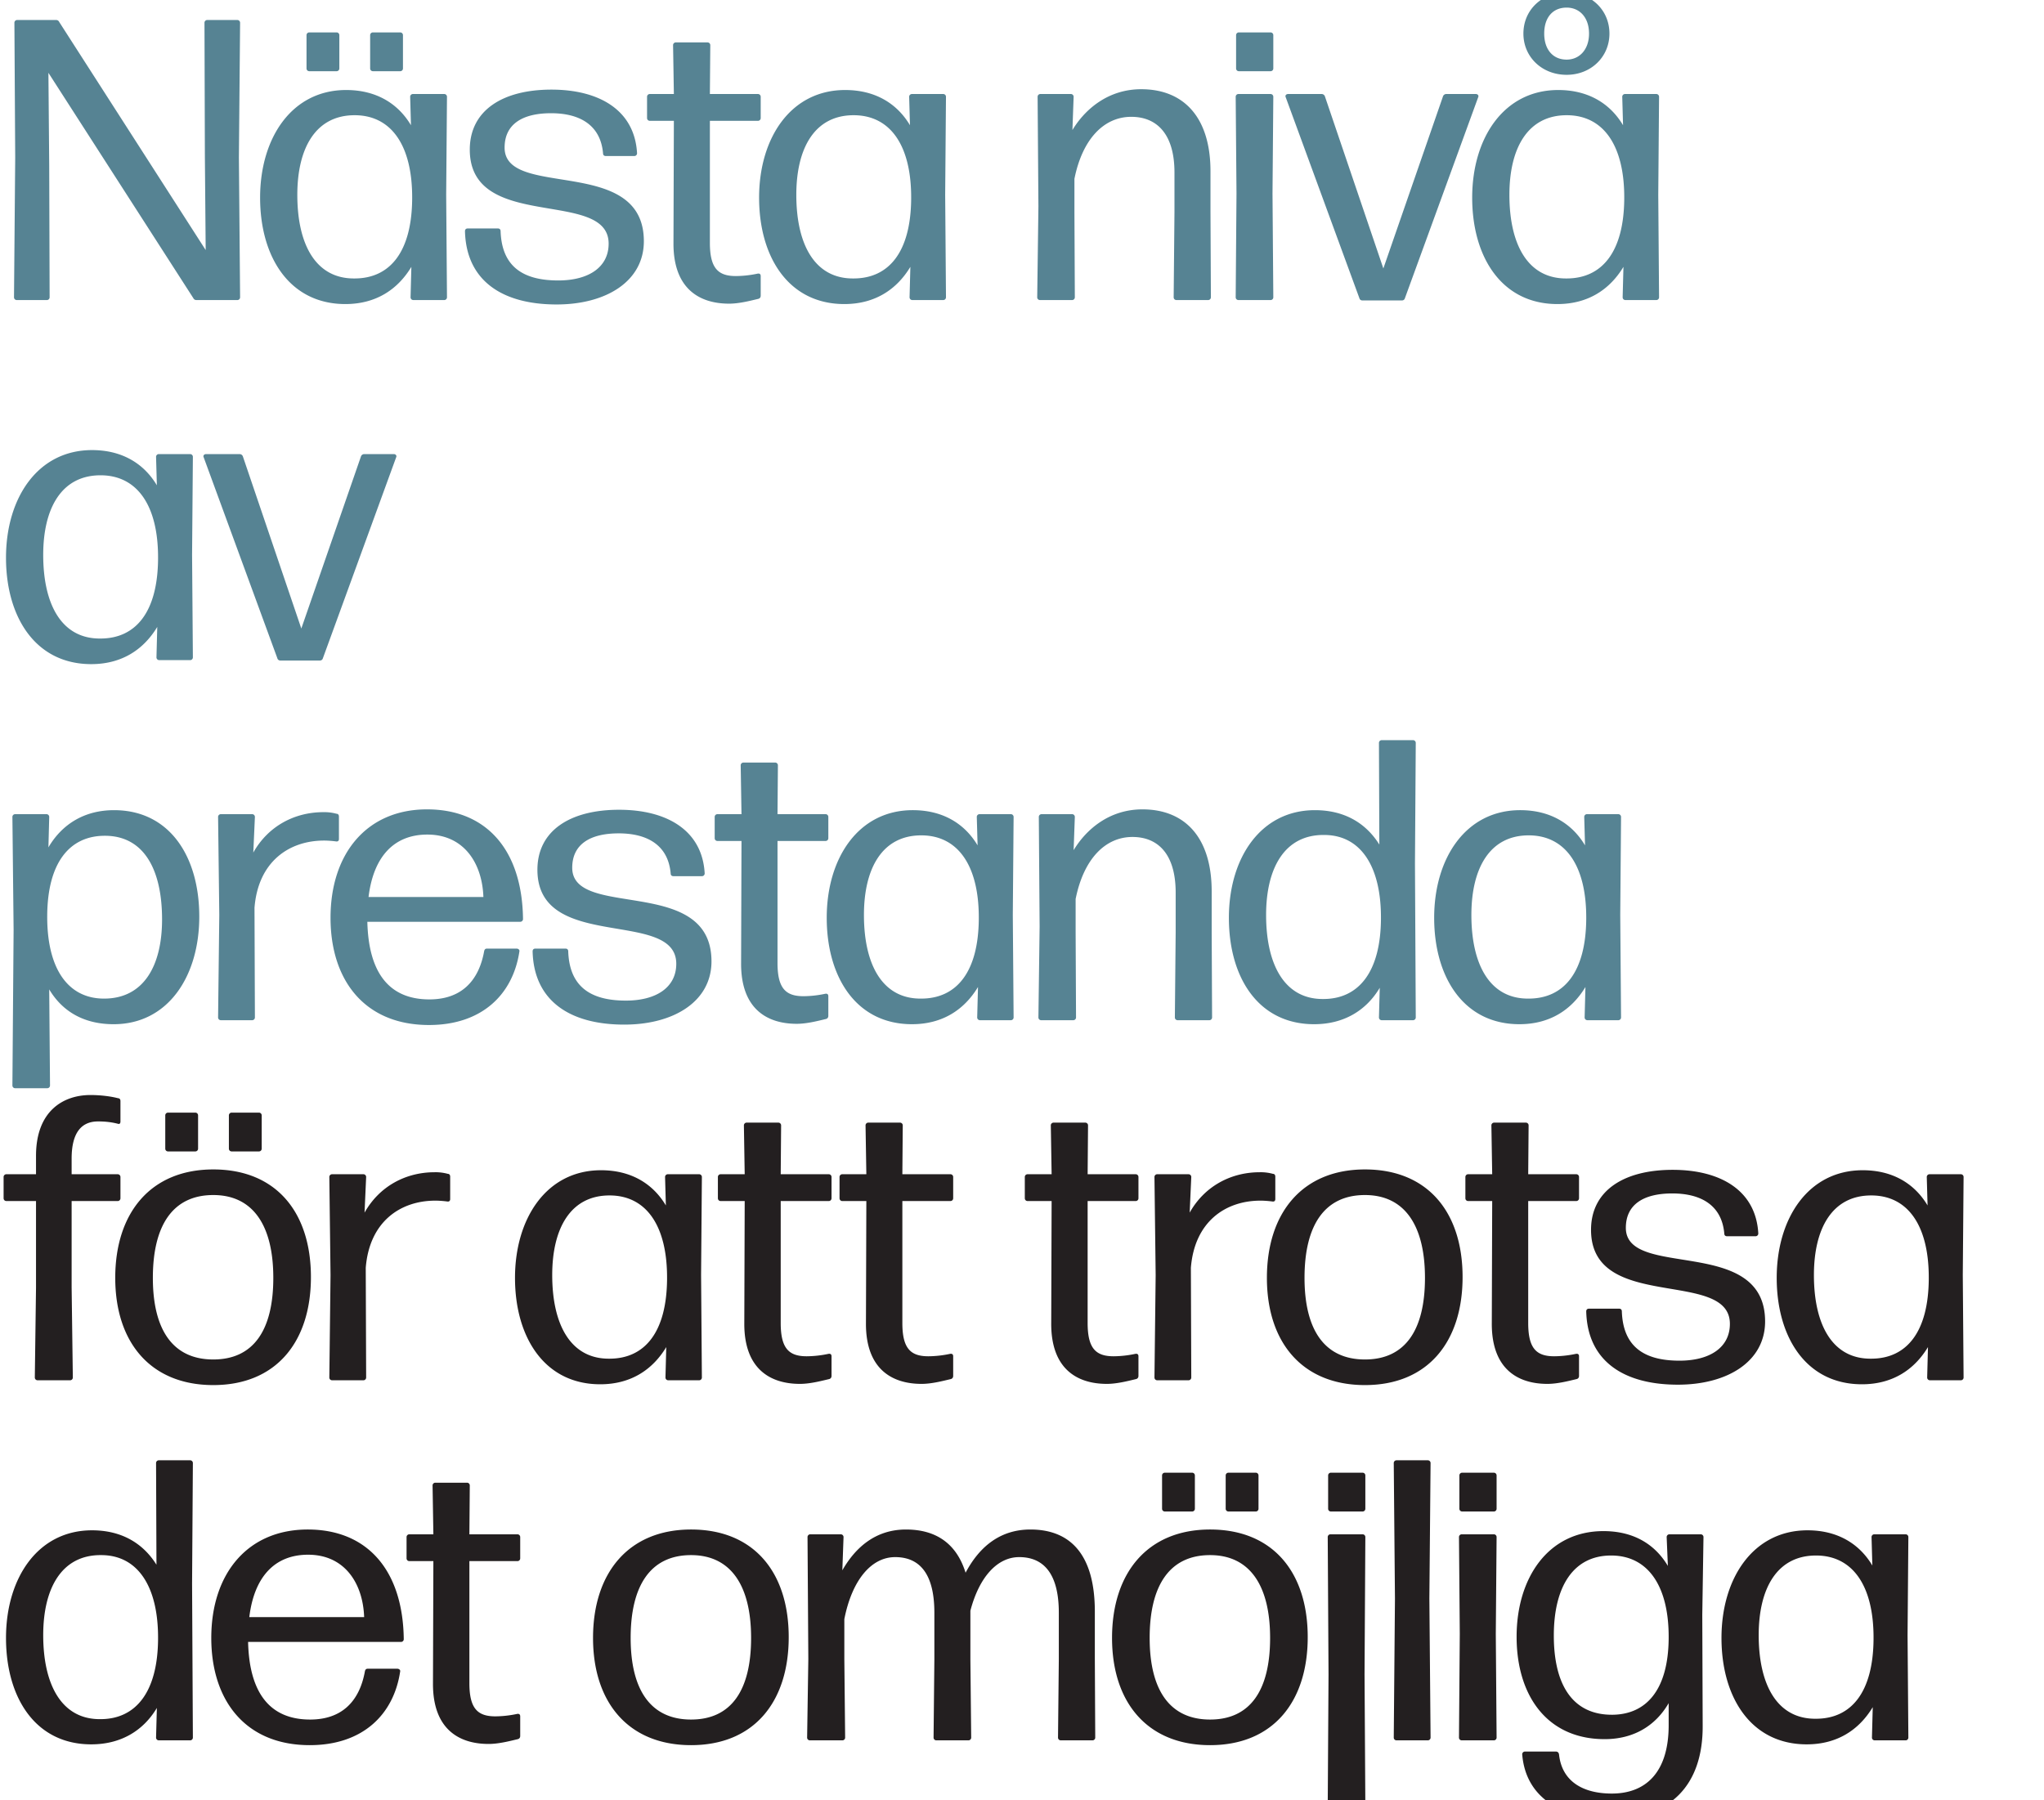
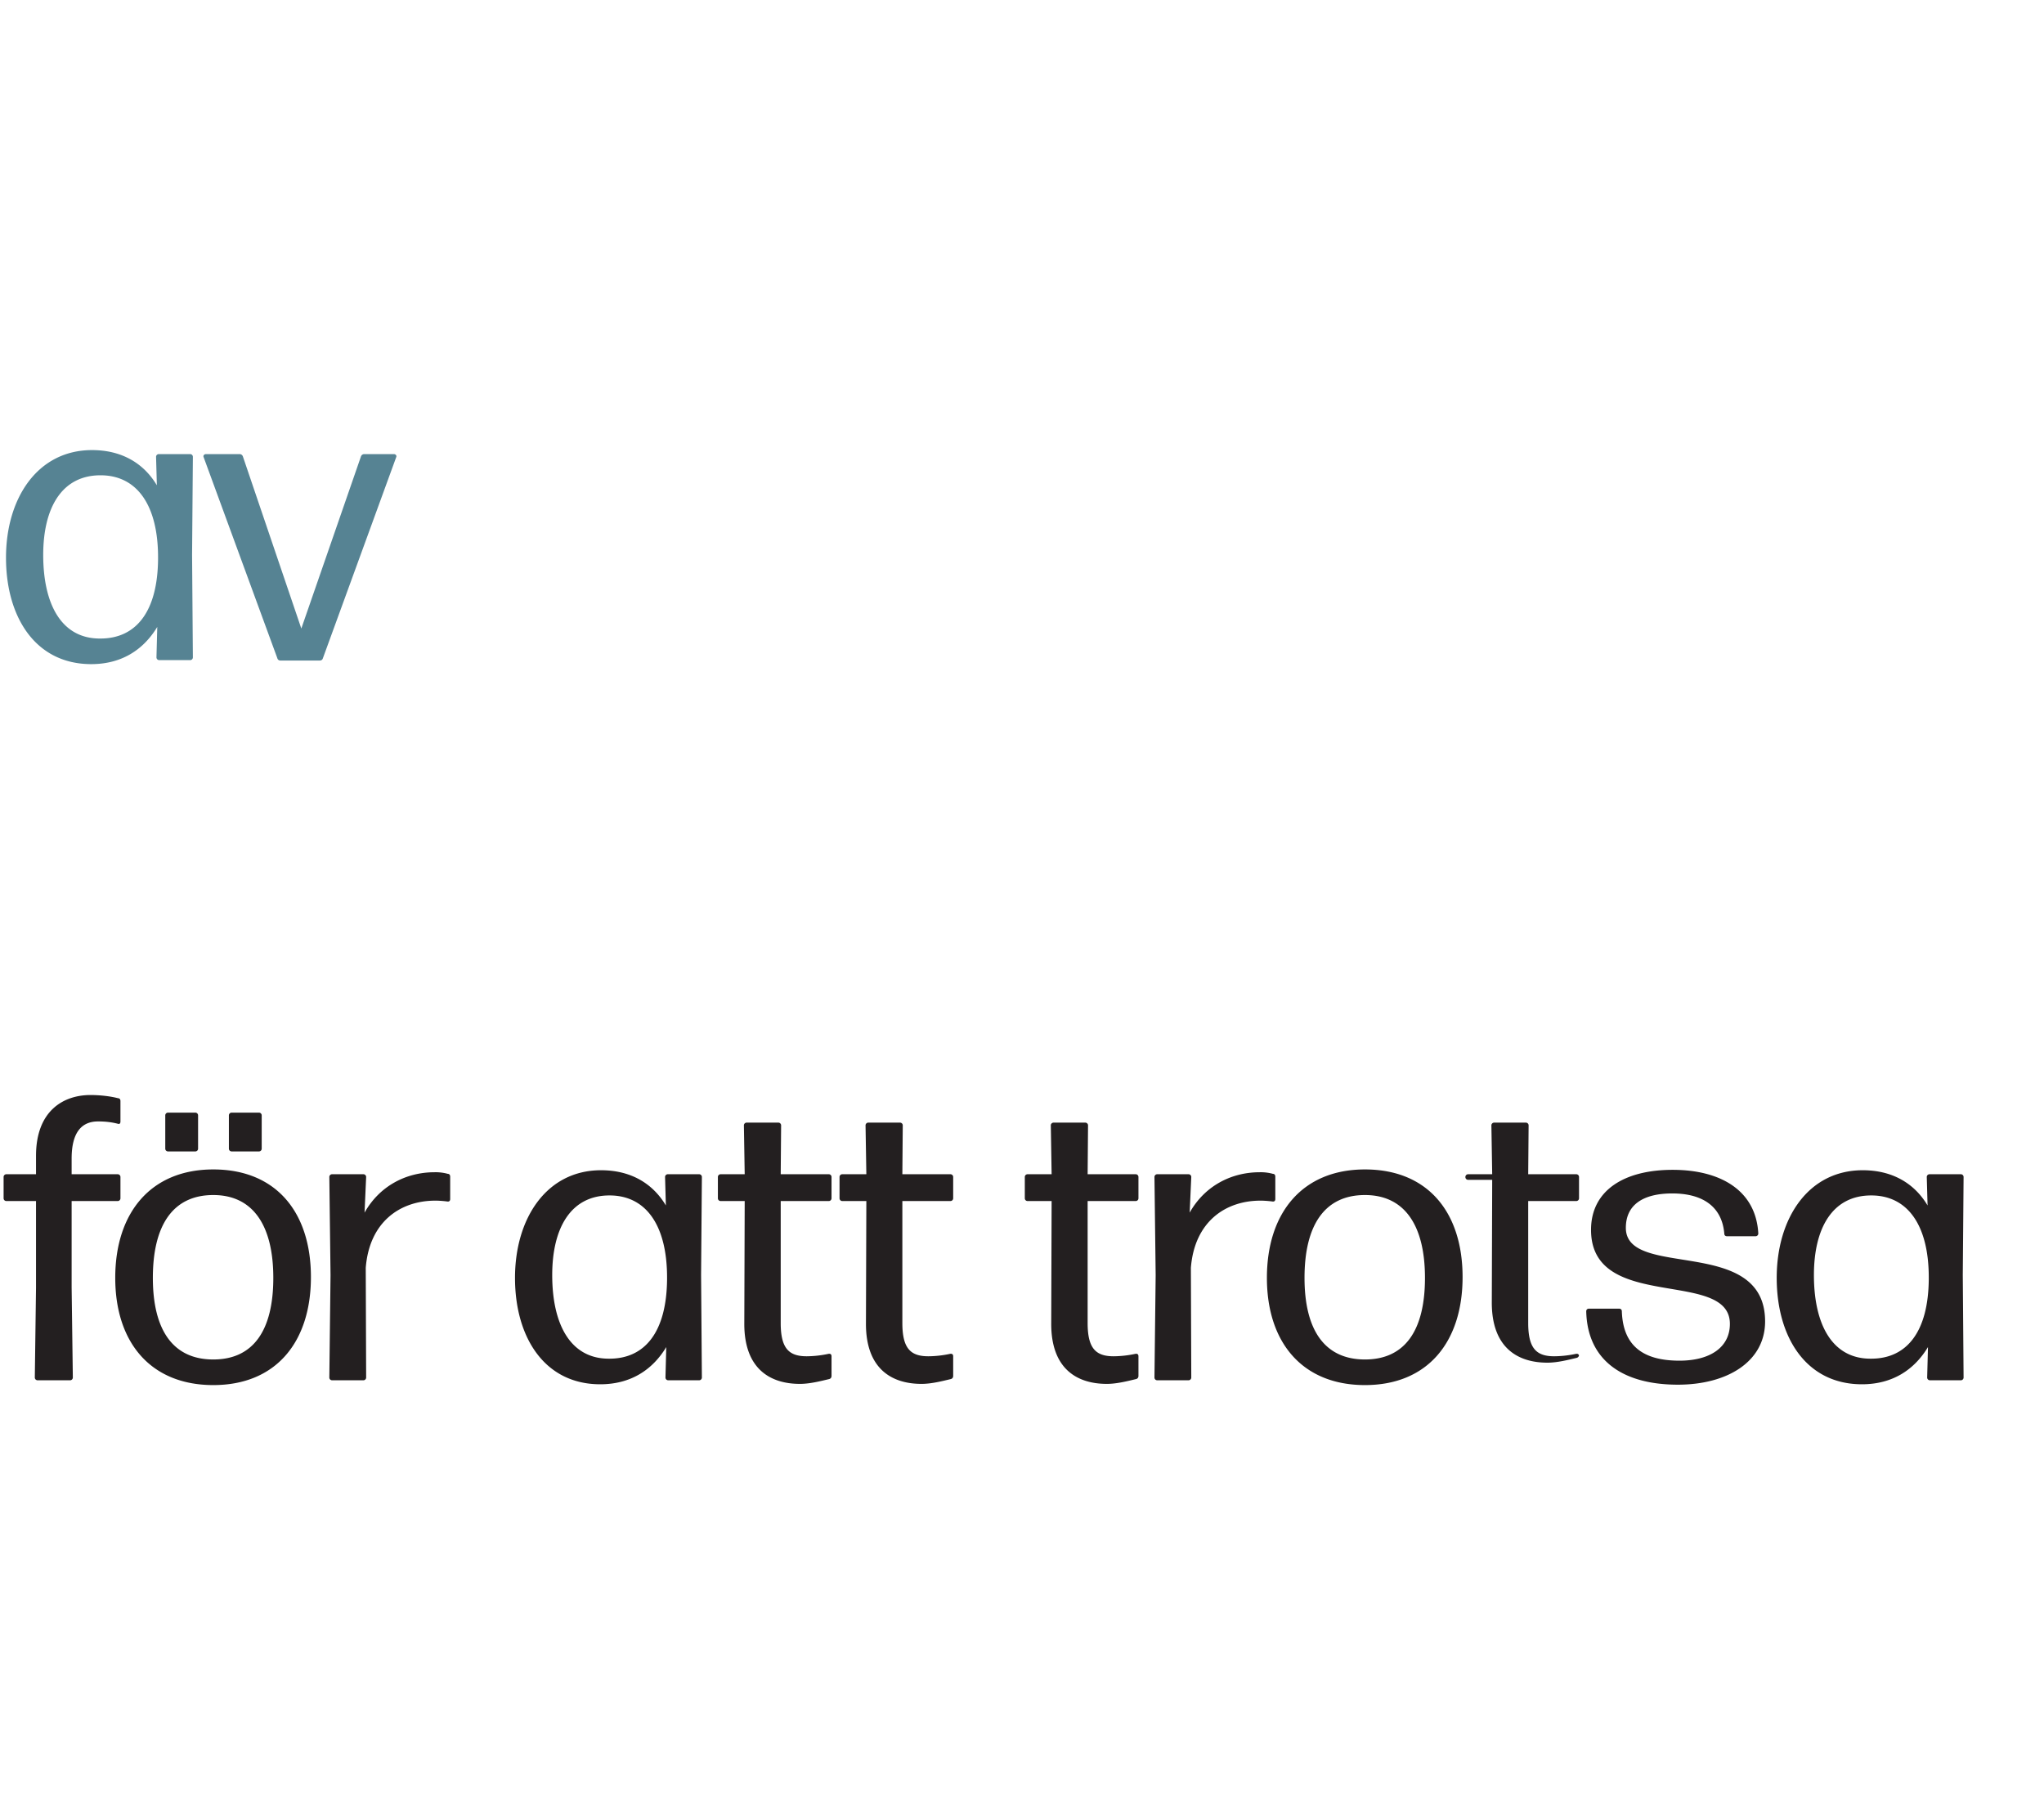
<svg xmlns="http://www.w3.org/2000/svg" width="132.807" height="117" viewBox="0 0 132.807 117">
  <g fill="#568393">
-     <path d="M3.198 10.79l-.052-6.058 9.412 14.638c.052.104.13.13.208.13h2.652a.178.178 0 00.182-.182l-.078-9.074.078-8.762a.178.178 0 00-.182-.182h-1.95a.178.178 0 00-.182.182l.026 8.684.052 6.084L3.848 1.43a.214.214 0 00-.208-.13H1.118a.178.178 0 00-.182.182l.052 8.762-.078 9.074c0 .104.078.182.182.182h1.95a.178.178 0 00.182-.182zM21.866 2.106h-1.768a.178.178 0 00-.182.182v2.158c0 .104.078.182.182.182h1.768a.178.178 0 00.182-.182V2.288a.178.178 0 00-.182-.182zm4.134 0h-1.768a.178.178 0 00-.182.182v2.158c0 .104.078.182.182.182H26a.178.178 0 00.182-.182V2.288A.178.178 0 0026 2.106zm.702 6.032c-.884-1.482-2.34-2.288-4.212-2.288-3.536 0-5.59 3.12-5.59 6.994 0 3.874 1.924 6.916 5.538 6.916 1.95 0 3.38-.91 4.29-2.418l-.052 1.976c0 .104.078.182.182.182h2.002a.178.178 0 00.182-.182l-.052-6.656.052-6.37a.178.178 0 00-.182-.182h-2.028a.178.178 0 00-.182.182zm-3.666 9.958c-2.522.026-3.718-2.21-3.718-5.434 0-3.042 1.196-5.2 3.77-5.174 2.366.026 3.718 2.002 3.692 5.434-.026 3.432-1.43 5.174-3.744 5.174zM36.166 19.786c3.224 0 5.668-1.508 5.668-4.108 0-5.616-9.048-2.704-9.048-6.084 0-1.534 1.17-2.236 3.016-2.236 1.95 0 3.224.832 3.38 2.6 0 .13.078.182.182.182h1.846a.178.178 0 00.182-.182c-.156-2.808-2.47-4.134-5.564-4.134-3.172 0-5.304 1.352-5.304 3.9 0 5.382 9.022 2.496 9.022 6.11 0 1.534-1.3 2.392-3.276 2.392-2.392 0-3.666-.988-3.744-3.198 0-.13-.078-.182-.182-.182h-1.95c-.104 0-.182.052-.182.182.078 3.172 2.366 4.758 5.954 4.758zM46.124 6.11l.026-3.172a.178.178 0 00-.182-.182h-2.054a.178.178 0 00-.182.182l.052 3.172h-1.56a.178.178 0 00-.182.182V7.67c0 .104.078.182.182.182h1.56l-.026 7.982c0 2.912 1.664 3.9 3.614 3.9.65 0 1.352-.182 1.898-.312.104-.026.156-.104.156-.208V17.94c0-.13-.078-.182-.208-.156a6.996 6.996 0 01-1.404.156c-1.144 0-1.69-.494-1.69-2.158v-7.93h3.12a.178.178 0 00.182-.182V6.292a.178.178 0 00-.182-.182zM59.124 8.138c-.884-1.482-2.34-2.288-4.212-2.288-3.536 0-5.59 3.12-5.59 6.994 0 3.874 1.924 6.916 5.538 6.916 1.95 0 3.38-.91 4.29-2.418l-.052 1.976c0 .104.078.182.182.182h2.002a.178.178 0 00.182-.182l-.052-6.656.052-6.37a.178.178 0 00-.182-.182h-2.028a.178.178 0 00-.182.182zm-3.666 9.958c-2.522.026-3.718-2.21-3.718-5.434 0-3.042 1.196-5.2 3.77-5.174 2.366.026 3.718 2.002 3.692 5.434-.026 3.432-1.43 5.174-3.744 5.174zM69.81 13.78v-2.158c.52-2.6 1.924-4.03 3.692-4.03 1.664 0 2.808 1.118 2.808 3.614v2.574l-.052 5.538c0 .104.078.182.182.182h2.054a.178.178 0 00.182-.182l-.026-5.538v-2.652c0-3.51-1.742-5.33-4.498-5.33-2.132 0-3.64 1.274-4.472 2.652l.078-2.158a.178.178 0 00-.182-.182H67.6a.178.178 0 00-.182.182l.052 7.124-.078 5.902c0 .104.078.182.182.182h2.08a.178.178 0 00.182-.182zM82.55 2.106h-2.054a.178.178 0 00-.182.182v2.158c0 .104.078.182.182.182h2.054a.178.178 0 00.182-.182V2.288a.178.178 0 00-.182-.182zm.13 10.478l.052-6.292a.178.178 0 00-.182-.182h-2.08a.178.178 0 00-.182.182l.052 6.292-.052 6.734c0 .104.078.182.182.182h2.08a.178.178 0 00.182-.182zM91.286 19.37l4.758-13.052c.052-.104-.026-.208-.156-.208h-1.924a.226.226 0 00-.208.156l-3.874 11.18-3.796-11.18a.226.226 0 00-.208-.156h-2.184c-.13 0-.208.104-.156.208l4.784 13.052c.026.104.104.156.208.156h2.548c.104 0 .182-.052.208-.156zM101.79 4.862c1.586 0 2.782-1.17 2.782-2.678 0-1.534-1.196-2.678-2.782-2.678-1.612 0-2.808 1.144-2.808 2.678 0 1.508 1.196 2.678 2.808 2.678zm0-.988c-.884 0-1.456-.65-1.456-1.69 0-1.066.572-1.69 1.456-1.69.832 0 1.456.624 1.456 1.69 0 1.04-.624 1.69-1.456 1.69zm3.666 4.264c-.884-1.482-2.34-2.288-4.212-2.288-3.536 0-5.59 3.12-5.59 6.994 0 3.874 1.924 6.916 5.538 6.916 1.95 0 3.38-.91 4.29-2.418l-.052 1.976c0 .104.078.182.182.182h2.002a.178.178 0 00.182-.182l-.052-6.656.052-6.37a.178.178 0 00-.182-.182h-2.028a.178.178 0 00-.182.182zm-3.666 9.958c-2.522.026-3.718-2.21-3.718-5.434 0-3.042 1.196-5.2 3.77-5.174 2.366.026 3.718 2.002 3.692 5.434-.026 3.432-1.43 5.174-3.744 5.174z" />
-   </g>
+     </g>
  <g fill="#568393">
    <path d="M10.192 31.538c-.884-1.482-2.34-2.288-4.212-2.288-3.536 0-5.59 3.12-5.59 6.994 0 3.874 1.924 6.916 5.538 6.916 1.95 0 3.38-.91 4.29-2.418l-.052 1.976c0 .104.078.182.182.182h2.002a.178.178 0 00.182-.182l-.052-6.656.052-6.37a.178.178 0 00-.182-.182h-2.028a.178.178 0 00-.182.182zm-3.666 9.958c-2.522.026-3.718-2.21-3.718-5.434 0-3.042 1.196-5.2 3.77-5.174 2.366.026 3.718 2.002 3.692 5.434-.026 3.432-1.43 5.174-3.744 5.174zM20.982 42.77l4.758-13.052c.052-.104-.026-.208-.156-.208H23.66a.226.226 0 00-.208.156l-3.874 11.18-3.796-11.18a.226.226 0 00-.208-.156H13.39c-.13 0-.208.104-.156.208l4.784 13.052c.026.104.104.156.208.156h2.548c.104 0 .182-.052.208-.156z" />
  </g>
  <g fill="#568393">
-     <path d="M7.41 52.65c-1.924 0-3.38.91-4.264 2.418l.052-1.976a.178.178 0 00-.182-.182H.988a.178.178 0 00-.182.182l.078 7.332-.078 10.114c0 .104.078.182.182.182h2.08a.178.178 0 00.182-.182l-.052-6.24c.884 1.482 2.314 2.262 4.186 2.262 3.536 0 5.564-3.12 5.564-6.994 0-3.9-1.924-6.916-5.538-6.916zm-.65 12.246c-2.366 0-3.718-1.976-3.692-5.408.026-3.432 1.456-5.174 3.744-5.174 2.548 0 3.718 2.21 3.718 5.434 0 3.016-1.196 5.148-3.77 5.148zM16.536 58.994c.234-2.99 2.236-4.368 4.524-4.368.26 0 .546.026.754.052.13.026.208-.026.208-.156v-1.456c0-.104-.052-.182-.156-.182a2.987 2.987 0 00-.858-.104c-1.872 0-3.588.91-4.55 2.626l.104-2.314a.178.178 0 00-.182-.182h-2.028a.178.178 0 00-.182.182l.078 6.37-.078 6.656c0 .104.078.182.182.182h2.028a.178.178 0 00.182-.182zM27.898 64.948c-2.626 0-3.952-1.742-4.03-5.044H33.8a.178.178 0 00.182-.182c-.052-4.446-2.34-7.124-6.24-7.124-3.9 0-6.266 2.86-6.266 7.046 0 4.082 2.236 6.968 6.396 6.968 3.458 0 5.46-2.002 5.876-4.784.026-.104-.078-.182-.182-.182h-1.924c-.104 0-.156.052-.182.156-.364 2.028-1.56 3.146-3.562 3.146zm-.13-10.712c2.366 0 3.562 1.846 3.64 4.056h-7.462c.312-2.574 1.612-4.056 3.822-4.056zM40.56 66.586c3.224 0 5.668-1.508 5.668-4.108 0-5.616-9.048-2.704-9.048-6.084 0-1.534 1.17-2.236 3.016-2.236 1.95 0 3.224.832 3.38 2.6 0 .13.078.182.182.182h1.846a.178.178 0 00.182-.182c-.156-2.808-2.47-4.134-5.564-4.134-3.172 0-5.304 1.352-5.304 3.9 0 5.382 9.022 2.496 9.022 6.11 0 1.534-1.3 2.392-3.276 2.392-2.392 0-3.666-.988-3.744-3.198 0-.13-.078-.182-.182-.182h-1.95c-.104 0-.182.052-.182.182.078 3.172 2.366 4.758 5.954 4.758zM50.518 52.91l.026-3.172a.178.178 0 00-.182-.182h-2.054a.178.178 0 00-.182.182l.052 3.172h-1.56a.178.178 0 00-.182.182v1.378c0 .104.078.182.182.182h1.56l-.026 7.982c0 2.912 1.664 3.9 3.614 3.9.65 0 1.352-.182 1.898-.312.104-.026.156-.104.156-.208V64.74c0-.13-.078-.182-.208-.156a6.996 6.996 0 01-1.404.156c-1.144 0-1.69-.494-1.69-2.158v-7.93h3.12a.178.178 0 00.182-.182v-1.378a.178.178 0 00-.182-.182zM63.518 54.938c-.884-1.482-2.34-2.288-4.212-2.288-3.536 0-5.59 3.12-5.59 6.994 0 3.874 1.924 6.916 5.538 6.916 1.95 0 3.38-.91 4.29-2.418l-.052 1.976c0 .104.078.182.182.182h2.002a.178.178 0 00.182-.182l-.052-6.656.052-6.37a.178.178 0 00-.182-.182h-2.028a.178.178 0 00-.182.182zm-3.666 9.958c-2.522.026-3.718-2.21-3.718-5.434 0-3.042 1.196-5.2 3.77-5.174 2.366.026 3.718 2.002 3.692 5.434-.026 3.432-1.43 5.174-3.744 5.174zM69.888 60.58v-2.158c.52-2.6 1.924-4.03 3.692-4.03 1.664 0 2.808 1.118 2.808 3.614v2.574l-.052 5.538c0 .104.078.182.182.182h2.054a.178.178 0 00.182-.182l-.026-5.538v-2.652c0-3.51-1.742-5.33-4.498-5.33-2.132 0-3.64 1.274-4.472 2.652l.078-2.158a.178.178 0 00-.182-.182h-1.976a.178.178 0 00-.182.182l.052 7.124-.078 5.902c0 .104.078.182.182.182h2.08a.178.178 0 00.182-.182zM89.622 54.886c-.91-1.456-2.34-2.236-4.186-2.236-3.536 0-5.59 3.12-5.59 6.994 0 3.9 1.924 6.916 5.538 6.916 1.924 0 3.38-.884 4.264-2.366l-.052 1.924c0 .104.078.182.182.182h2.028a.178.178 0 00.182-.182l-.052-10.01.052-7.826a.178.178 0 00-.182-.182h-2.028a.178.178 0 00-.182.182zm-3.64 10.036c-2.522.026-3.718-2.236-3.718-5.46 0-3.042 1.196-5.226 3.77-5.2 2.366 0 3.718 2.028 3.692 5.46-.026 3.458-1.456 5.2-3.744 5.2zM102.986 54.938c-.884-1.482-2.34-2.288-4.212-2.288-3.536 0-5.59 3.12-5.59 6.994 0 3.874 1.924 6.916 5.538 6.916 1.95 0 3.38-.91 4.29-2.418l-.052 1.976c0 .104.078.182.182.182h2.002a.178.178 0 00.182-.182l-.052-6.656.052-6.37a.178.178 0 00-.182-.182h-2.028a.178.178 0 00-.182.182zm-3.666 9.958c-2.522.026-3.718-2.21-3.718-5.434 0-3.042 1.196-5.2 3.77-5.174 2.366.026 3.718 2.002 3.692 5.434-.026 3.432-1.43 5.174-3.744 5.174z" />
+     </g>
+   <g fill="#231f20">
+     <path d="M6.37 72.878c.494 0 .91.052 1.3.156.104.026.156-.026.156-.156v-1.326c0-.104-.052-.182-.156-.182-.494-.13-1.17-.208-1.794-.208-1.742 0-3.536 1.014-3.536 3.952v1.196H.416a.178.178 0 00-.182.182v1.378c0 .104.078.182.182.182H2.34v5.616l-.078 5.85c0 .104.078.182.182.182H4.55a.178.178 0 00.182-.182l-.078-5.85v-5.616h2.99a.178.178 0 00.182-.182v-1.378a.178.178 0 00-.182-.182h-2.99v-1.014c0-1.742.676-2.418 1.716-2.418zM12.688 72.306H10.92a.178.178 0 00-.182.182v2.158c0 .104.078.182.182.182h1.768a.178.178 0 00.182-.182v-2.158a.178.178 0 00-.182-.182zm4.134 0h-1.768a.178.178 0 00-.182.182v2.158c0 .104.078.182.182.182h1.768a.178.178 0 00.182-.182v-2.158a.178.178 0 00-.182-.182zm-2.964 17.706c4.082 0 6.344-2.808 6.344-7.02s-2.262-6.994-6.344-6.994c-4.056 0-6.37 2.808-6.37 7.046 0 4.212 2.314 6.968 6.37 6.968zm0-1.664c-2.626 0-3.926-1.924-3.926-5.304 0-3.38 1.274-5.382 3.926-5.382 2.6 0 3.9 2.002 3.9 5.382s-1.274 5.304-3.9 5.304zM23.764 82.394c.234-2.99 2.236-4.368 4.524-4.368.26 0 .546.026.754.052.13.026.208-.026.208-.156v-1.456c0-.104-.052-.182-.156-.182a2.987 2.987 0 00-.858-.104c-1.872 0-3.588.91-4.55 2.626l.104-2.314a.178.178 0 00-.182-.182H21.58a.178.178 0 00-.182.182l.078 6.37-.078 6.656c0 .104.078.182.182.182h2.028a.178.178 0 00.182-.182zM43.264 78.338c-.884-1.482-2.34-2.288-4.212-2.288-3.536 0-5.59 3.12-5.59 6.994 0 3.874 1.924 6.916 5.538 6.916 1.95 0 3.38-.91 4.29-2.418l-.052 1.976c0 .104.078.182.182.182h2.002a.178.178 0 00.182-.182l-.052-6.656.052-6.37a.178.178 0 00-.182-.182h-2.028a.178.178 0 00-.182.182zm-3.666 9.958c-2.522.026-3.718-2.21-3.718-5.434 0-3.042 1.196-5.2 3.77-5.174 2.366.026 3.718 2.002 3.692 5.434-.026 3.432-1.43 5.174-3.744 5.174zM50.726 76.31l.026-3.172a.178.178 0 00-.182-.182h-2.054a.178.178 0 00-.182.182l.052 3.172h-1.56a.178.178 0 00-.182.182v1.378c0 .104.078.182.182.182h1.56l-.026 7.982c0 2.912 1.664 3.9 3.614 3.9.65 0 1.352-.182 1.898-.312.104-.026.156-.104.156-.208V88.14c0-.13-.078-.182-.208-.156a6.996 6.996 0 01-1.404.156c-1.144 0-1.69-.494-1.69-2.158v-7.93h3.12a.178.178 0 00.182-.182v-1.378a.178.178 0 00-.182-.182zM58.63 76.31l.026-3.172a.178.178 0 00-.182-.182H56.42a.178.178 0 00-.182.182l.052 3.172h-1.56a.178.178 0 00-.182.182v1.378c0 .104.078.182.182.182h1.56l-.026 7.982c0 2.912 1.664 3.9 3.614 3.9.65 0 1.352-.182 1.898-.312.104-.026.156-.104.156-.208V88.14c0-.13-.078-.182-.208-.156a6.996 6.996 0 01-1.404.156c-1.144 0-1.69-.494-1.69-2.158v-7.93h3.12a.178.178 0 00.182-.182v-1.378a.178.178 0 00-.182-.182zM70.668 76.31l.026-3.172a.178.178 0 00-.182-.182h-2.054a.178.178 0 00-.182.182l.052 3.172h-1.56a.178.178 0 00-.182.182v1.378c0 .104.078.182.182.182h1.56l-.026 7.982c0 2.912 1.664 3.9 3.614 3.9.65 0 1.352-.182 1.898-.312.104-.026.156-.104.156-.208V88.14c0-.13-.078-.182-.208-.156a6.996 6.996 0 01-1.404.156c-1.144 0-1.69-.494-1.69-2.158v-7.93h3.12a.178.178 0 00.182-.182v-1.378a.178.178 0 00-.182-.182zM77.376 82.394c.234-2.99 2.236-4.368 4.524-4.368.26 0 .546.026.754.052.13.026.208-.026.208-.156v-1.456c0-.104-.052-.182-.156-.182a2.987 2.987 0 00-.858-.104c-1.872 0-3.588.91-4.55 2.626l.104-2.314a.178.178 0 00-.182-.182h-2.028a.178.178 0 00-.182.182l.078 6.37-.078 6.656c0 .104.078.182.182.182h2.028a.178.178 0 00.182-.182zM88.686 90.012c4.082 0 6.344-2.808 6.344-7.02s-2.262-6.994-6.344-6.994c-4.056 0-6.37 2.808-6.37 7.046 0 4.212 2.314 6.968 6.37 6.968zm0-1.664c-2.626 0-3.926-1.924-3.926-5.304 0-3.38 1.274-5.382 3.926-5.382 2.6 0 3.9 2.002 3.9 5.382s-1.274 5.304-3.9 5.304zM99.294 76.31l.026-3.172a.178.178 0 00-.182-.182h-2.054a.178.178 0 00-.182.182l.052 3.172h-1.56a.178.178 0 00-.182.182c0 .104.078.182.182.182h1.56l-.026 7.982c0 2.912 1.664 3.9 3.614 3.9.65 0 1.352-.182 1.898-.312.104-.026.156-.104.156-.208V88.14c0-.13-.078-.182-.208-.156a6.996 6.996 0 01-1.404.156c-1.144 0-1.69-.494-1.69-2.158v-7.93h3.12a.178.178 0 00.182-.182v-1.378a.178.178 0 00-.182-.182zM109.018 89.986c3.224 0 5.668-1.508 5.668-4.108 0-5.616-9.048-2.704-9.048-6.084 0-1.534 1.17-2.236 3.016-2.236 1.95 0 3.224.832 3.38 2.6 0 .13.078.182.182.182h1.846a.178.178 0 00.182-.182c-.156-2.808-2.47-4.134-5.564-4.134-3.172 0-5.304 1.352-5.304 3.9 0 5.382 9.022 2.496 9.022 6.11 0 1.534-1.3 2.392-3.276 2.392-2.392 0-3.666-.988-3.744-3.198 0-.13-.078-.182-.182-.182h-1.95c-.104 0-.182.052-.182.182.078 3.172 2.366 4.758 5.954 4.758zM125.242 78.338c-.884-1.482-2.34-2.288-4.212-2.288-3.536 0-5.59 3.12-5.59 6.994 0 3.874 1.924 6.916 5.538 6.916 1.95 0 3.38-.91 4.29-2.418l-.052 1.976c0 .104.078.182.182.182h2.002a.178.178 0 00.182-.182l-.052-6.656.052-6.37a.178.178 0 00-.182-.182h-2.028a.178.178 0 00-.182.182zm-3.666 9.958c-2.522.026-3.718-2.21-3.718-5.434 0-3.042 1.196-5.2 3.77-5.174 2.366.026 3.718 2.002 3.692 5.434-.026 3.432-1.43 5.174-3.744 5.174z" />
  </g>
  <g fill="#231f20">
-     <path d="M6.37 72.878c.494 0 .91.052 1.3.156.104.026.156-.026.156-.156v-1.326c0-.104-.052-.182-.156-.182-.494-.13-1.17-.208-1.794-.208-1.742 0-3.536 1.014-3.536 3.952v1.196H.416a.178.178 0 00-.182.182v1.378c0 .104.078.182.182.182H2.34v5.616l-.078 5.85c0 .104.078.182.182.182H4.55a.178.178 0 00.182-.182l-.078-5.85v-5.616h2.99a.178.178 0 00.182-.182v-1.378a.178.178 0 00-.182-.182h-2.99v-1.014c0-1.742.676-2.418 1.716-2.418zM12.688 72.306H10.92a.178.178 0 00-.182.182v2.158c0 .104.078.182.182.182h1.768a.178.178 0 00.182-.182v-2.158a.178.178 0 00-.182-.182zm4.134 0h-1.768a.178.178 0 00-.182.182v2.158c0 .104.078.182.182.182h1.768a.178.178 0 00.182-.182v-2.158a.178.178 0 00-.182-.182zm-2.964 17.706c4.082 0 6.344-2.808 6.344-7.02s-2.262-6.994-6.344-6.994c-4.056 0-6.37 2.808-6.37 7.046 0 4.212 2.314 6.968 6.37 6.968zm0-1.664c-2.626 0-3.926-1.924-3.926-5.304 0-3.38 1.274-5.382 3.926-5.382 2.6 0 3.9 2.002 3.9 5.382s-1.274 5.304-3.9 5.304zM23.764 82.394c.234-2.99 2.236-4.368 4.524-4.368.26 0 .546.026.754.052.13.026.208-.026.208-.156v-1.456c0-.104-.052-.182-.156-.182a2.987 2.987 0 00-.858-.104c-1.872 0-3.588.91-4.55 2.626l.104-2.314a.178.178 0 00-.182-.182H21.58a.178.178 0 00-.182.182l.078 6.37-.078 6.656c0 .104.078.182.182.182h2.028a.178.178 0 00.182-.182zM43.264 78.338c-.884-1.482-2.34-2.288-4.212-2.288-3.536 0-5.59 3.12-5.59 6.994 0 3.874 1.924 6.916 5.538 6.916 1.95 0 3.38-.91 4.29-2.418l-.052 1.976c0 .104.078.182.182.182h2.002a.178.178 0 00.182-.182l-.052-6.656.052-6.37a.178.178 0 00-.182-.182h-2.028a.178.178 0 00-.182.182zm-3.666 9.958c-2.522.026-3.718-2.21-3.718-5.434 0-3.042 1.196-5.2 3.77-5.174 2.366.026 3.718 2.002 3.692 5.434-.026 3.432-1.43 5.174-3.744 5.174zM50.726 76.31l.026-3.172a.178.178 0 00-.182-.182h-2.054a.178.178 0 00-.182.182l.052 3.172h-1.56a.178.178 0 00-.182.182v1.378c0 .104.078.182.182.182h1.56l-.026 7.982c0 2.912 1.664 3.9 3.614 3.9.65 0 1.352-.182 1.898-.312.104-.026.156-.104.156-.208V88.14c0-.13-.078-.182-.208-.156a6.996 6.996 0 01-1.404.156c-1.144 0-1.69-.494-1.69-2.158v-7.93h3.12a.178.178 0 00.182-.182v-1.378a.178.178 0 00-.182-.182zM58.63 76.31l.026-3.172a.178.178 0 00-.182-.182H56.42a.178.178 0 00-.182.182l.052 3.172h-1.56a.178.178 0 00-.182.182v1.378c0 .104.078.182.182.182h1.56l-.026 7.982c0 2.912 1.664 3.9 3.614 3.9.65 0 1.352-.182 1.898-.312.104-.026.156-.104.156-.208V88.14c0-.13-.078-.182-.208-.156a6.996 6.996 0 01-1.404.156c-1.144 0-1.69-.494-1.69-2.158v-7.93h3.12a.178.178 0 00.182-.182v-1.378a.178.178 0 00-.182-.182zM70.668 76.31l.026-3.172a.178.178 0 00-.182-.182h-2.054a.178.178 0 00-.182.182l.052 3.172h-1.56a.178.178 0 00-.182.182v1.378c0 .104.078.182.182.182h1.56l-.026 7.982c0 2.912 1.664 3.9 3.614 3.9.65 0 1.352-.182 1.898-.312.104-.026.156-.104.156-.208V88.14c0-.13-.078-.182-.208-.156a6.996 6.996 0 01-1.404.156c-1.144 0-1.69-.494-1.69-2.158v-7.93h3.12a.178.178 0 00.182-.182v-1.378a.178.178 0 00-.182-.182zM77.376 82.394c.234-2.99 2.236-4.368 4.524-4.368.26 0 .546.026.754.052.13.026.208-.026.208-.156v-1.456c0-.104-.052-.182-.156-.182a2.987 2.987 0 00-.858-.104c-1.872 0-3.588.91-4.55 2.626l.104-2.314a.178.178 0 00-.182-.182h-2.028a.178.178 0 00-.182.182l.078 6.37-.078 6.656c0 .104.078.182.182.182h2.028a.178.178 0 00.182-.182zM88.686 90.012c4.082 0 6.344-2.808 6.344-7.02s-2.262-6.994-6.344-6.994c-4.056 0-6.37 2.808-6.37 7.046 0 4.212 2.314 6.968 6.37 6.968zm0-1.664c-2.626 0-3.926-1.924-3.926-5.304 0-3.38 1.274-5.382 3.926-5.382 2.6 0 3.9 2.002 3.9 5.382s-1.274 5.304-3.9 5.304zM99.294 76.31l.026-3.172a.178.178 0 00-.182-.182h-2.054a.178.178 0 00-.182.182l.052 3.172h-1.56a.178.178 0 00-.182.182v1.378c0 .104.078.182.182.182h1.56l-.026 7.982c0 2.912 1.664 3.9 3.614 3.9.65 0 1.352-.182 1.898-.312.104-.026.156-.104.156-.208V88.14c0-.13-.078-.182-.208-.156a6.996 6.996 0 01-1.404.156c-1.144 0-1.69-.494-1.69-2.158v-7.93h3.12a.178.178 0 00.182-.182v-1.378a.178.178 0 00-.182-.182zM109.018 89.986c3.224 0 5.668-1.508 5.668-4.108 0-5.616-9.048-2.704-9.048-6.084 0-1.534 1.17-2.236 3.016-2.236 1.95 0 3.224.832 3.38 2.6 0 .13.078.182.182.182h1.846a.178.178 0 00.182-.182c-.156-2.808-2.47-4.134-5.564-4.134-3.172 0-5.304 1.352-5.304 3.9 0 5.382 9.022 2.496 9.022 6.11 0 1.534-1.3 2.392-3.276 2.392-2.392 0-3.666-.988-3.744-3.198 0-.13-.078-.182-.182-.182h-1.95c-.104 0-.182.052-.182.182.078 3.172 2.366 4.758 5.954 4.758zM125.242 78.338c-.884-1.482-2.34-2.288-4.212-2.288-3.536 0-5.59 3.12-5.59 6.994 0 3.874 1.924 6.916 5.538 6.916 1.95 0 3.38-.91 4.29-2.418l-.052 1.976c0 .104.078.182.182.182h2.002a.178.178 0 00.182-.182l-.052-6.656.052-6.37a.178.178 0 00-.182-.182h-2.028a.178.178 0 00-.182.182zm-3.666 9.958c-2.522.026-3.718-2.21-3.718-5.434 0-3.042 1.196-5.2 3.77-5.174 2.366.026 3.718 2.002 3.692 5.434-.026 3.432-1.43 5.174-3.744 5.174z" />
-   </g>
-   <g fill="#231f20">
-     <path d="M10.166 101.686c-.91-1.456-2.34-2.236-4.186-2.236-3.536 0-5.59 3.12-5.59 6.994 0 3.9 1.924 6.916 5.538 6.916 1.924 0 3.38-.884 4.264-2.366l-.052 1.924c0 .104.078.182.182.182h2.028a.178.178 0 00.182-.182l-.052-10.01.052-7.826a.178.178 0 00-.182-.182h-2.028a.178.178 0 00-.182.182zm-3.64 10.036c-2.522.026-3.718-2.236-3.718-5.46 0-3.042 1.196-5.226 3.77-5.2 2.366 0 3.718 2.028 3.692 5.46-.026 3.458-1.456 5.2-3.744 5.2zM20.15 111.748c-2.626 0-3.952-1.742-4.03-5.044h9.932a.178.178 0 00.182-.182c-.052-4.446-2.34-7.124-6.24-7.124-3.9 0-6.266 2.86-6.266 7.046 0 4.082 2.236 6.968 6.396 6.968 3.458 0 5.46-2.002 5.876-4.784.026-.104-.078-.182-.182-.182h-1.924c-.104 0-.156.052-.182.156-.364 2.028-1.56 3.146-3.562 3.146zm-.13-10.712c2.366 0 3.562 1.846 3.64 4.056h-7.462c.312-2.574 1.612-4.056 3.822-4.056zM30.498 99.71l.026-3.172a.178.178 0 00-.182-.182h-2.054a.178.178 0 00-.182.182l.052 3.172h-1.56a.178.178 0 00-.182.182v1.378c0 .104.078.182.182.182h1.56l-.026 7.982c0 2.912 1.664 3.9 3.614 3.9.65 0 1.352-.182 1.898-.312.104-.026.156-.104.156-.208v-1.274c0-.13-.078-.182-.208-.156a6.996 6.996 0 01-1.404.156c-1.144 0-1.69-.494-1.69-2.158v-7.93h3.12a.178.178 0 00.182-.182v-1.378a.178.178 0 00-.182-.182zM44.902 113.412c4.082 0 6.344-2.808 6.344-7.02s-2.262-6.994-6.344-6.994c-4.056 0-6.37 2.808-6.37 7.046 0 4.212 2.314 6.968 6.37 6.968zm0-1.664c-2.626 0-3.926-1.924-3.926-5.304 0-3.38 1.274-5.382 3.926-5.382 2.6 0 3.9 2.002 3.9 5.382s-1.274 5.304-3.9 5.304zM71.136 107.822v-3.094c0-3.666-1.56-5.33-4.186-5.33-1.898 0-3.276 1.04-4.212 2.808-.598-1.924-1.95-2.808-3.874-2.808-2.002 0-3.302 1.196-4.134 2.652l.078-2.158a.178.178 0 00-.182-.182H52.65a.178.178 0 00-.182.182l.052 7.93-.078 5.096c0 .104.078.182.182.182h2.106a.178.178 0 00.182-.182l-.052-5.096v-2.6c.494-2.522 1.742-4.03 3.302-4.03s2.548 1.04 2.548 3.614v3.016l-.052 5.096c0 .104.078.182.182.182h2.08a.178.178 0 00.182-.182l-.052-5.096v-3.146c.572-2.184 1.742-3.484 3.172-3.484 1.56 0 2.574 1.04 2.574 3.614v3.016l-.052 5.096c0 .104.078.182.182.182h2.054a.178.178 0 00.182-.182zM77.454 95.706h-1.768a.178.178 0 00-.182.182v2.158c0 .104.078.182.182.182h1.768a.178.178 0 00.182-.182v-2.158a.178.178 0 00-.182-.182zm4.134 0H79.82a.178.178 0 00-.182.182v2.158c0 .104.078.182.182.182h1.768a.178.178 0 00.182-.182v-2.158a.178.178 0 00-.182-.182zm-2.964 17.706c4.082 0 6.344-2.808 6.344-7.02s-2.262-6.994-6.344-6.994c-4.056 0-6.37 2.808-6.37 7.046 0 4.212 2.314 6.968 6.37 6.968zm0-1.664c-2.626 0-3.926-1.924-3.926-5.304 0-3.38 1.274-5.382 3.926-5.382 2.6 0 3.9 2.002 3.9 5.382s-1.274 5.304-3.9 5.304zM88.53 95.706h-2.054a.178.178 0 00-.182.182v2.158c0 .104.078.182.182.182h2.054a.178.178 0 00.182-.182v-2.158a.178.178 0 00-.182-.182zm.13 13.104l.052-8.918a.178.178 0 00-.182-.182h-2.08a.178.178 0 00-.182.182l.052 8.918-.052 8.528c0 .104.078.182.182.182h2.08a.178.178 0 00.182-.182zM92.872 103.87l.078-8.788a.178.178 0 00-.182-.182H90.74a.178.178 0 00-.182.182l.078 8.814-.078 9.022c0 .104.078.182.182.182h2.028a.178.178 0 00.182-.182zM97.058 95.706h-2.054a.178.178 0 00-.182.182v2.158c0 .104.078.182.182.182h2.054a.178.178 0 00.182-.182v-2.158a.178.178 0 00-.182-.182zm.13 10.478l.052-6.292a.178.178 0 00-.182-.182h-2.08a.178.178 0 00-.182.182l.052 6.292-.052 6.734c0 .104.078.182.182.182h2.08a.178.178 0 00.182-.182zM108.29 99.892l.078 1.872c-.884-1.482-2.314-2.262-4.186-2.262-3.614 0-5.642 3.068-5.642 6.864 0 3.822 1.976 6.656 5.72 6.656 1.872 0 3.302-.858 4.16-2.34v1.43c0 3.094-1.508 4.446-3.692 4.446-1.898 0-3.25-.806-3.432-2.548-.026-.13-.104-.182-.208-.182h-2.002a.178.178 0 00-.182.182c.234 2.912 2.704 4.212 5.772 4.186 3.822 0 5.98-2.158 5.954-6.058l-.026-7.202.078-5.044a.178.178 0 00-.182-.182h-2.028a.178.178 0 00-.182.182zm-3.51 11.544c-2.548.026-3.822-1.872-3.822-5.148 0-3.146 1.248-5.226 3.77-5.2 2.366.026 3.718 2.002 3.692 5.382-.026 3.354-1.456 4.94-3.64 4.966zM121.654 101.738c-.884-1.482-2.34-2.288-4.212-2.288-3.536 0-5.59 3.12-5.59 6.994 0 3.874 1.924 6.916 5.538 6.916 1.95 0 3.38-.91 4.29-2.418l-.052 1.976c0 .104.078.182.182.182h2.002a.178.178 0 00.182-.182l-.052-6.656.052-6.37a.178.178 0 00-.182-.182h-2.028a.178.178 0 00-.182.182zm-3.666 9.958c-2.522.026-3.718-2.21-3.718-5.434 0-3.042 1.196-5.2 3.77-5.174 2.366.026 3.718 2.002 3.692 5.434-.026 3.432-1.43 5.174-3.744 5.174z" />
-   </g>
+     </g>
</svg>